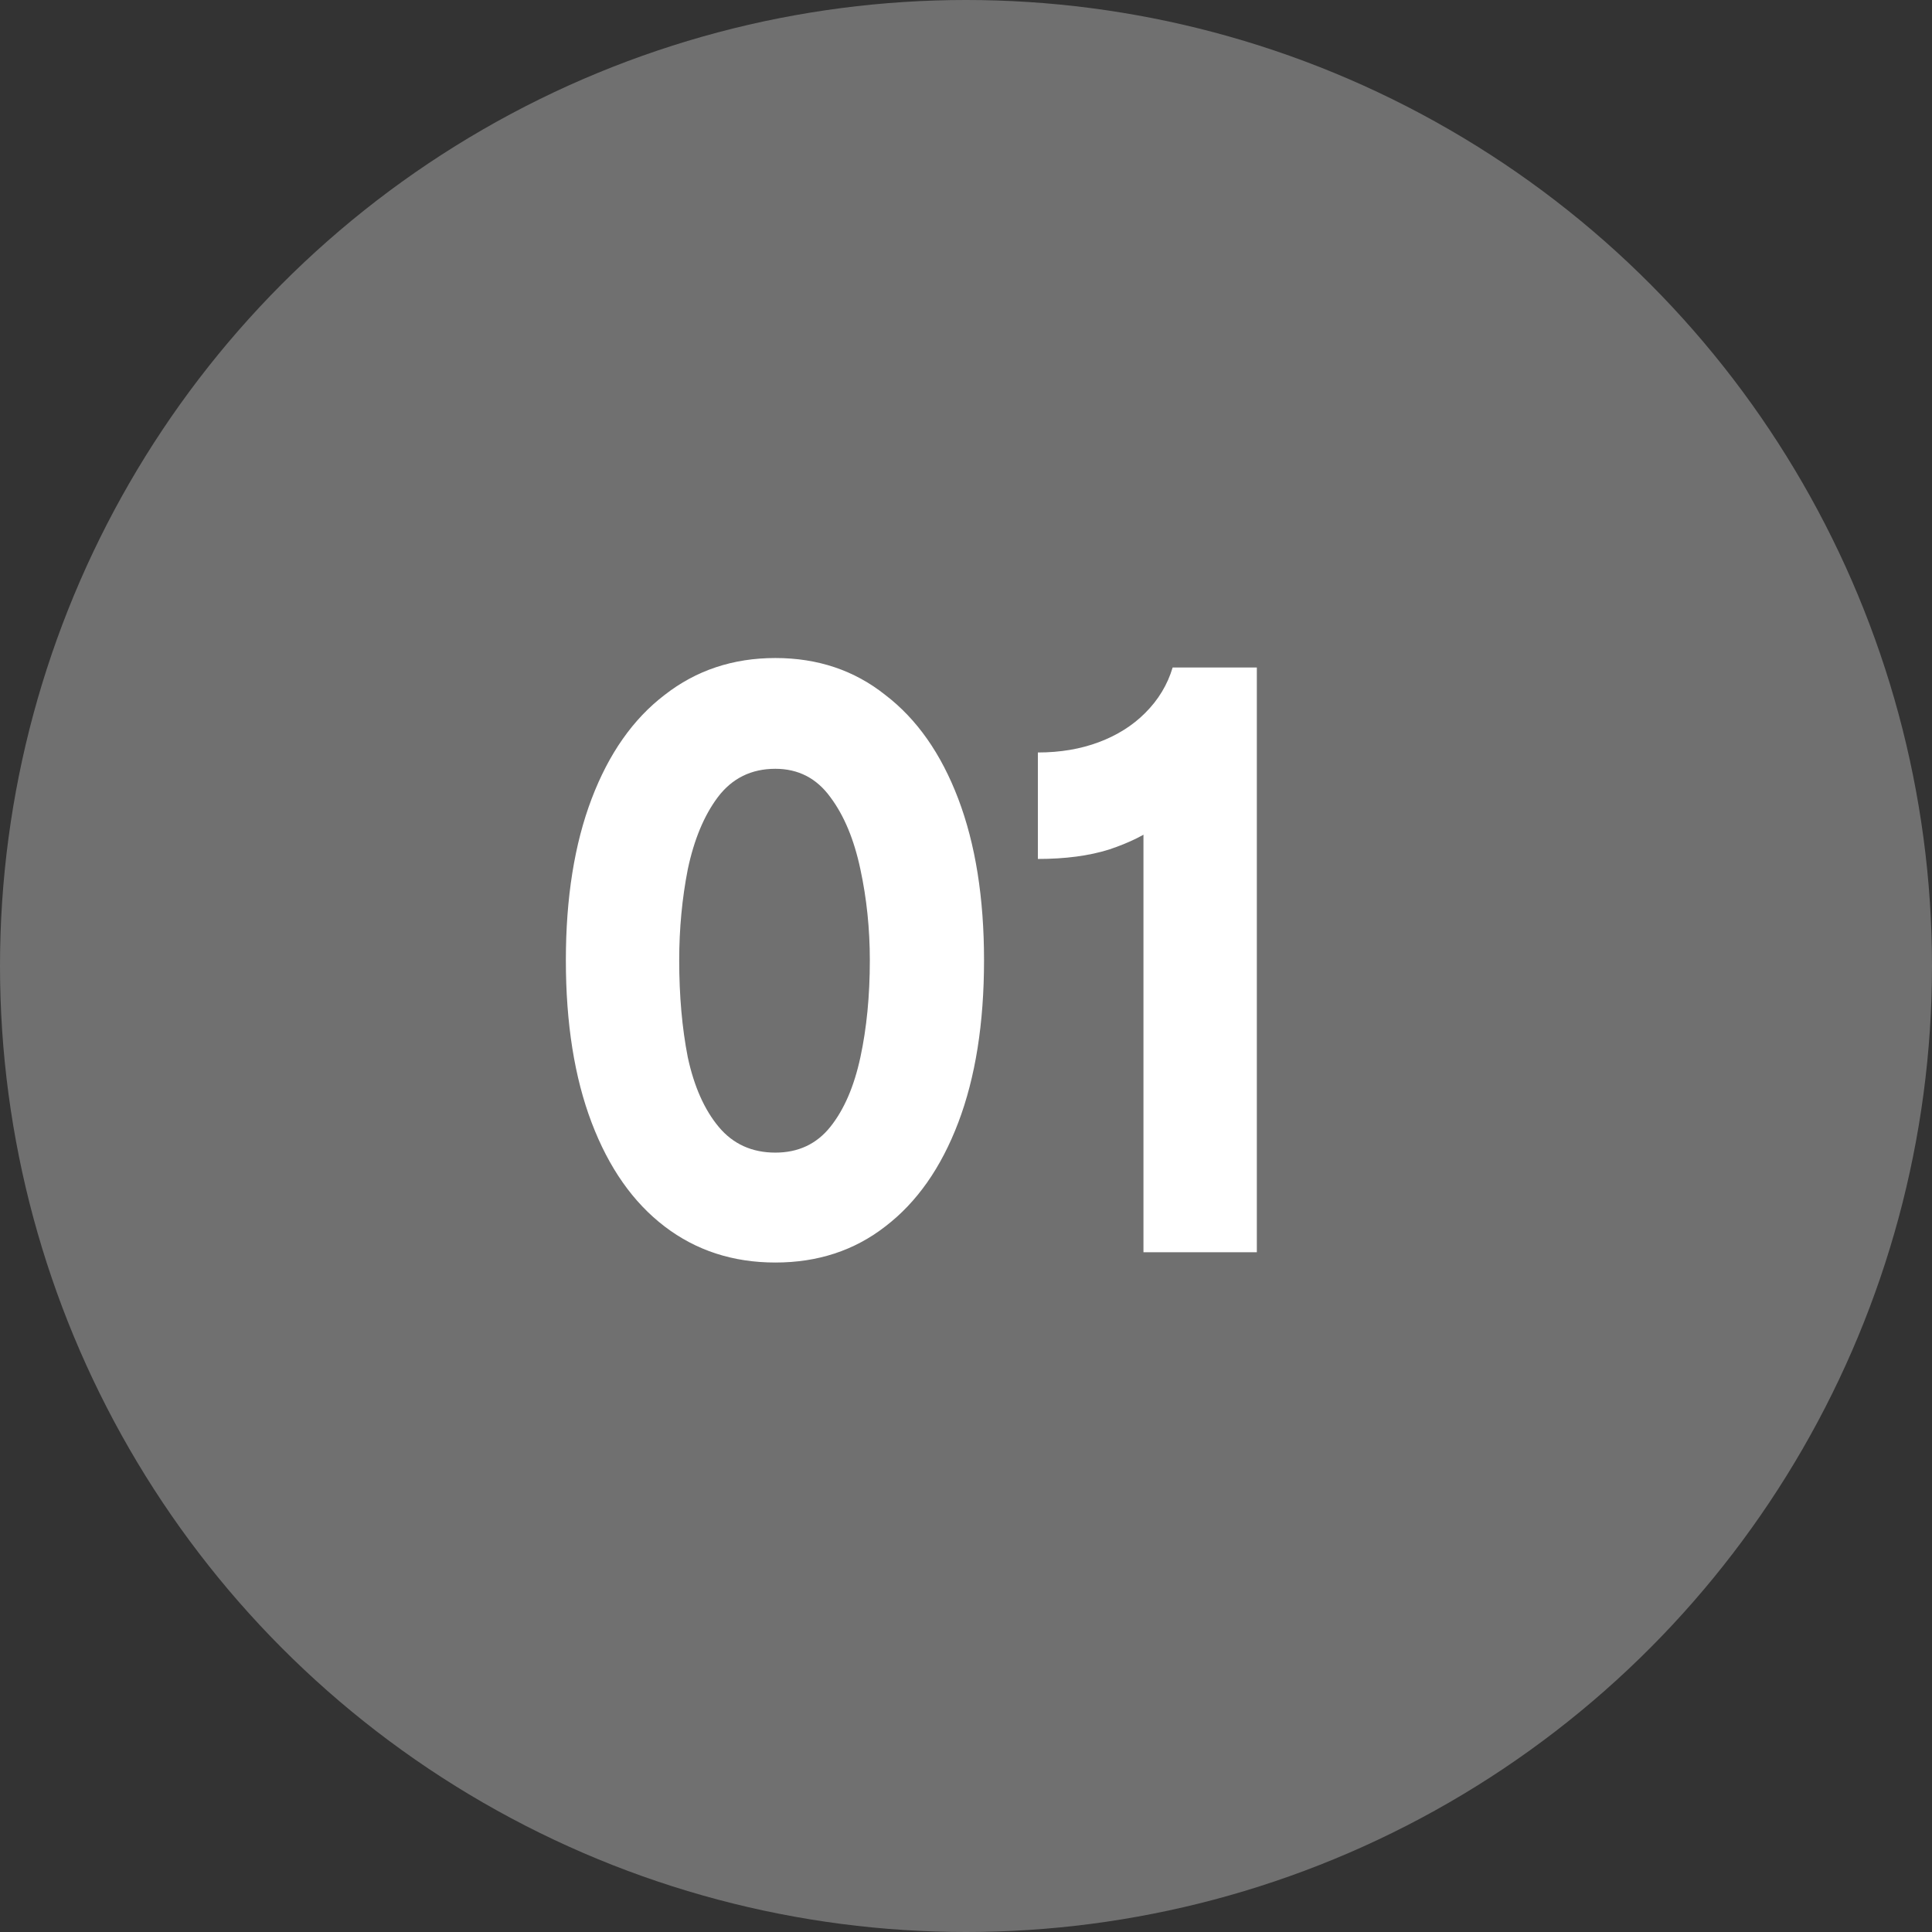
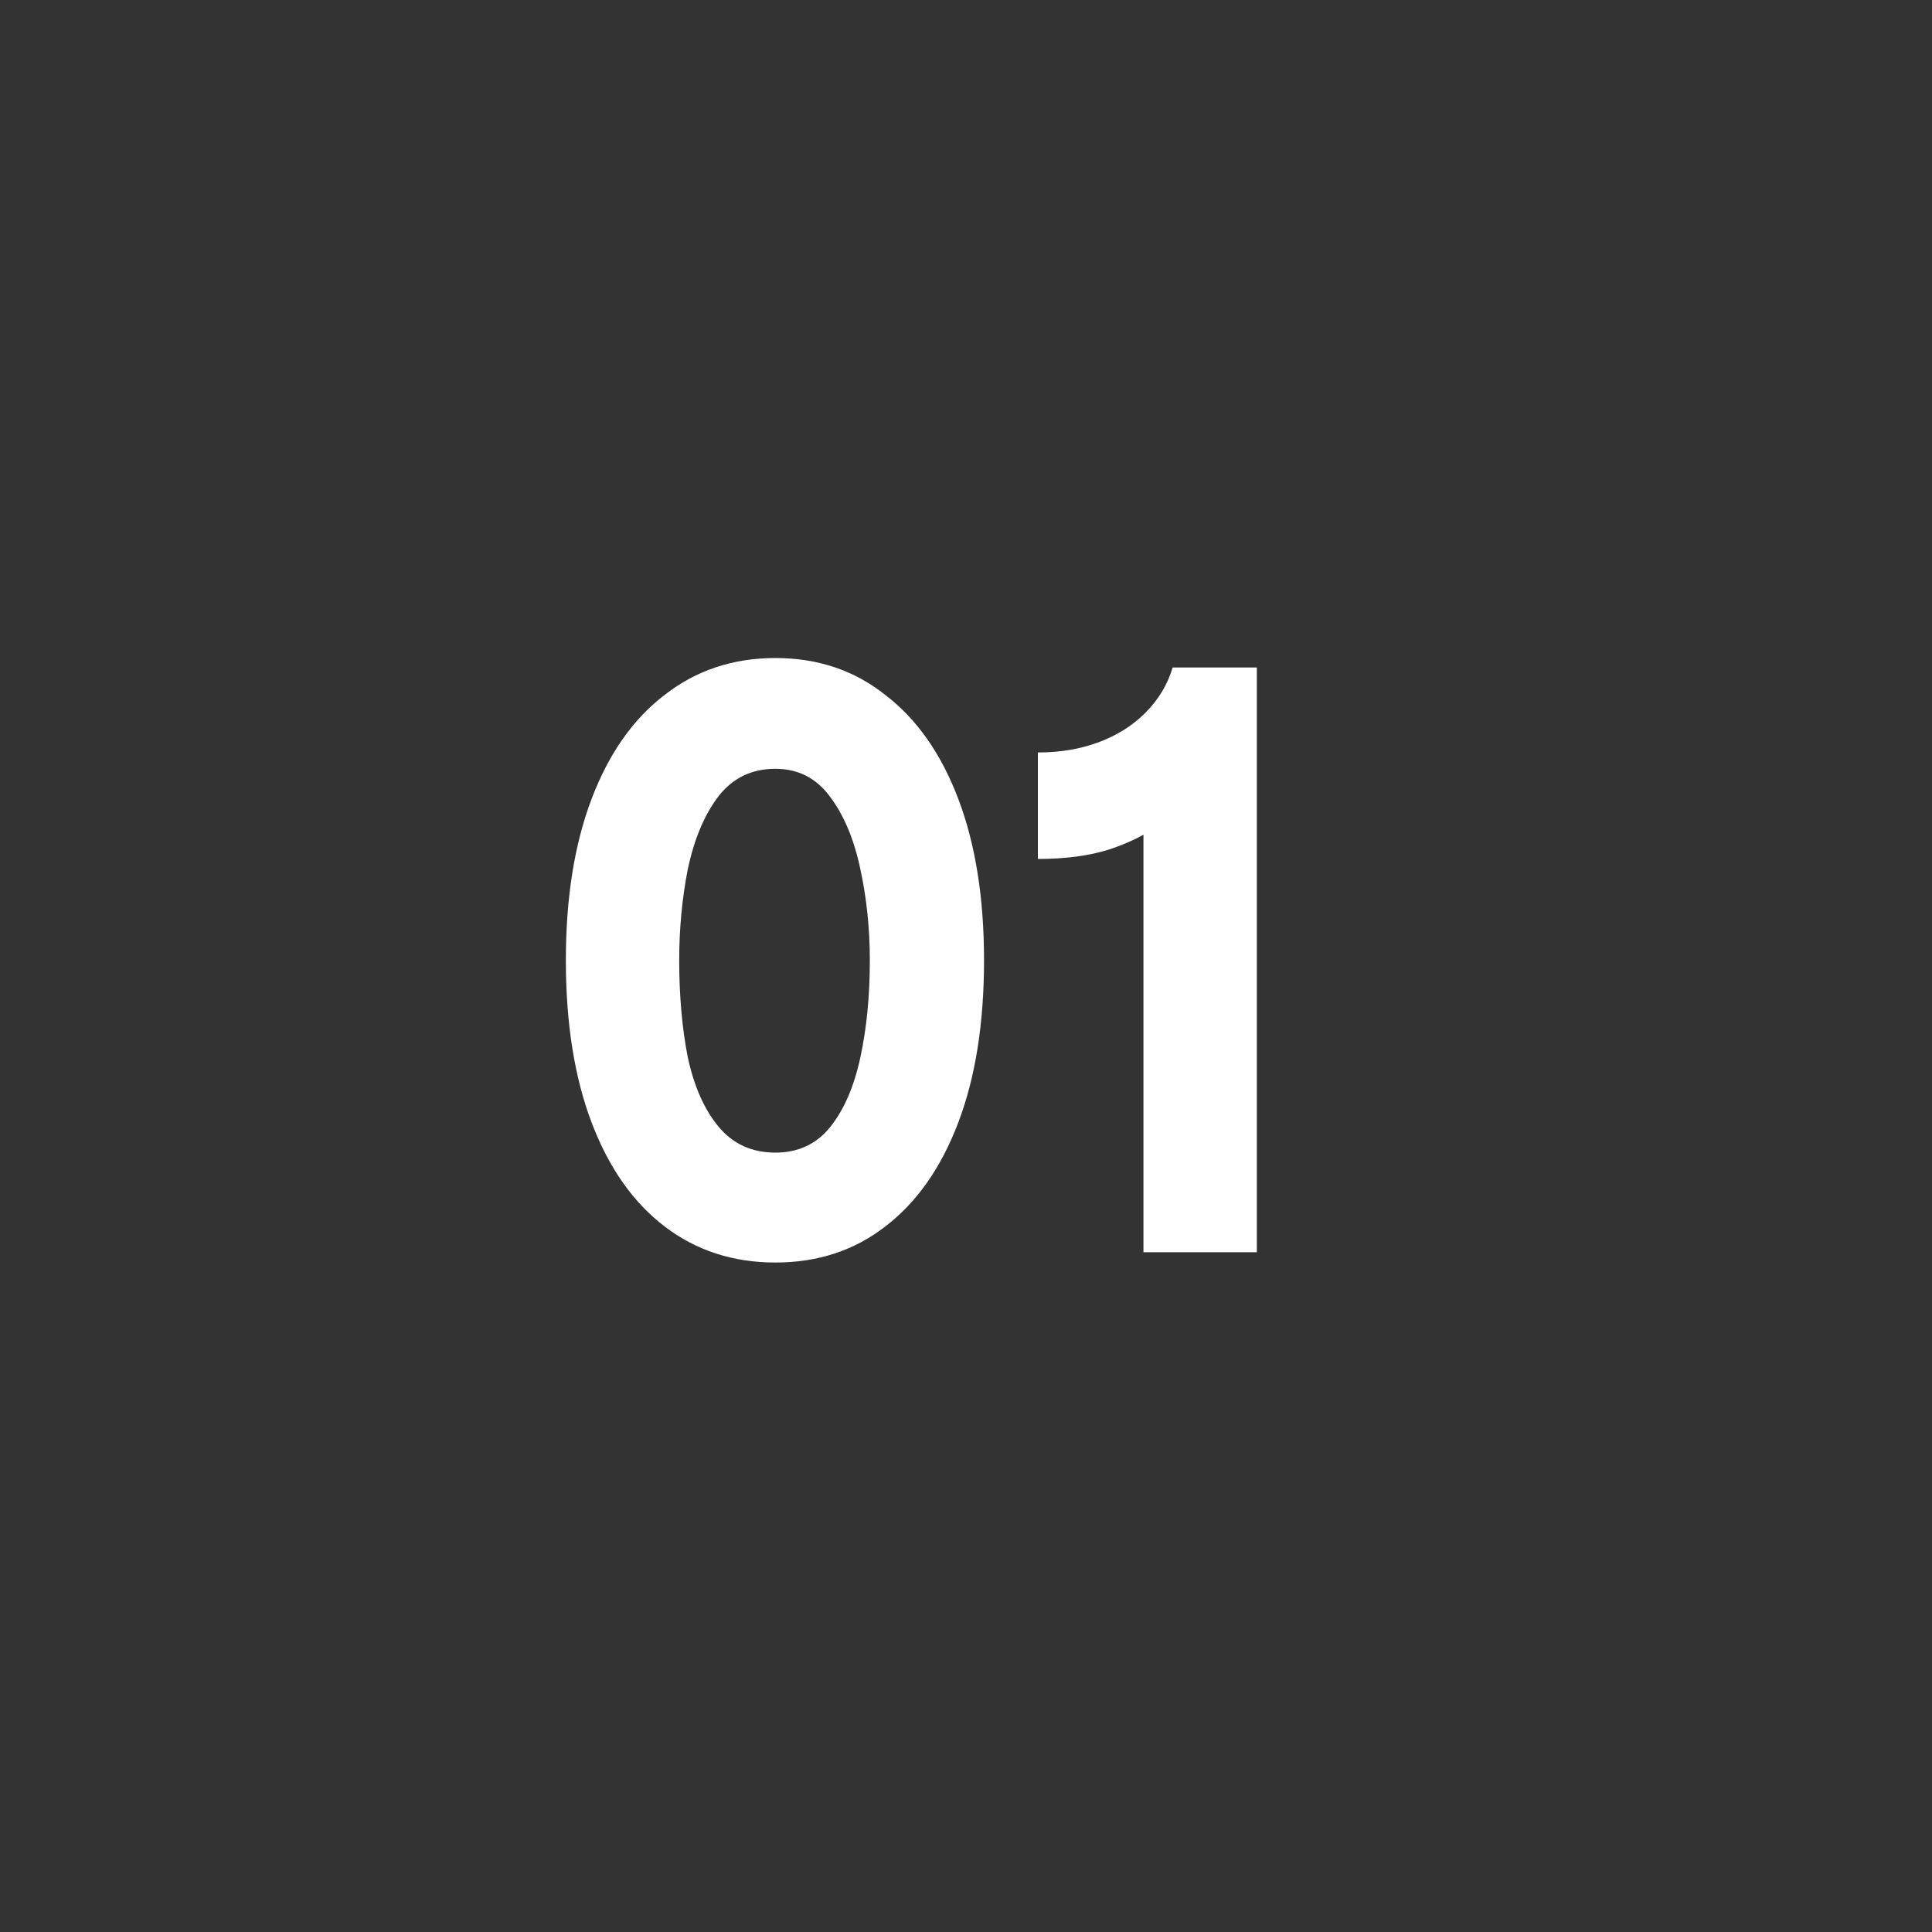
<svg xmlns="http://www.w3.org/2000/svg" width="54" height="54" viewBox="0 0 54 54" fill="none">
  <rect x="0" y="0" width="54" height="54" fill="#333333" stroke="none" />
-   <circle cx="27" cy="27" r="27" fill="white" fill-opacity="0.3" />
  <path d="M21.672 35.288C20.488 35.288 19.456 34.952 18.576 34.28C17.696 33.608 17.016 32.64 16.536 31.376C16.056 30.112 15.816 28.6 15.816 26.84C15.816 25.096 16.056 23.592 16.536 22.328C17.016 21.064 17.696 20.096 18.576 19.424C19.456 18.736 20.488 18.392 21.672 18.392C22.856 18.392 23.88 18.736 24.744 19.424C25.624 20.096 26.304 21.064 26.784 22.328C27.264 23.592 27.504 25.096 27.504 26.84C27.504 28.6 27.264 30.112 26.784 31.376C26.304 32.64 25.624 33.608 24.744 34.28C23.88 34.952 22.856 35.288 21.672 35.288ZM21.672 32.216C22.312 32.216 22.824 31.976 23.208 31.496C23.592 31.016 23.872 30.368 24.048 29.552C24.224 28.736 24.312 27.832 24.312 26.84C24.312 25.96 24.224 25.112 24.048 24.296C23.872 23.464 23.592 22.792 23.208 22.28C22.824 21.752 22.312 21.488 21.672 21.488C21 21.488 20.464 21.752 20.064 22.28C19.68 22.792 19.4 23.464 19.224 24.296C19.064 25.112 18.984 25.96 18.984 26.84C18.984 27.832 19.064 28.736 19.224 29.552C19.4 30.368 19.688 31.016 20.088 31.496C20.488 31.976 21.016 32.216 21.672 32.216ZM31.96 21.416L33.089 22.16C32.977 22.464 32.745 22.76 32.392 23.048C32.041 23.32 31.576 23.552 31 23.744C30.441 23.92 29.776 24.008 29.009 24.008V21.032C29.633 21.032 30.201 20.936 30.712 20.744C31.224 20.552 31.657 20.28 32.008 19.928C32.377 19.56 32.633 19.136 32.776 18.656H35.129V35H31.96V21.416Z" fill="white" />
</svg>